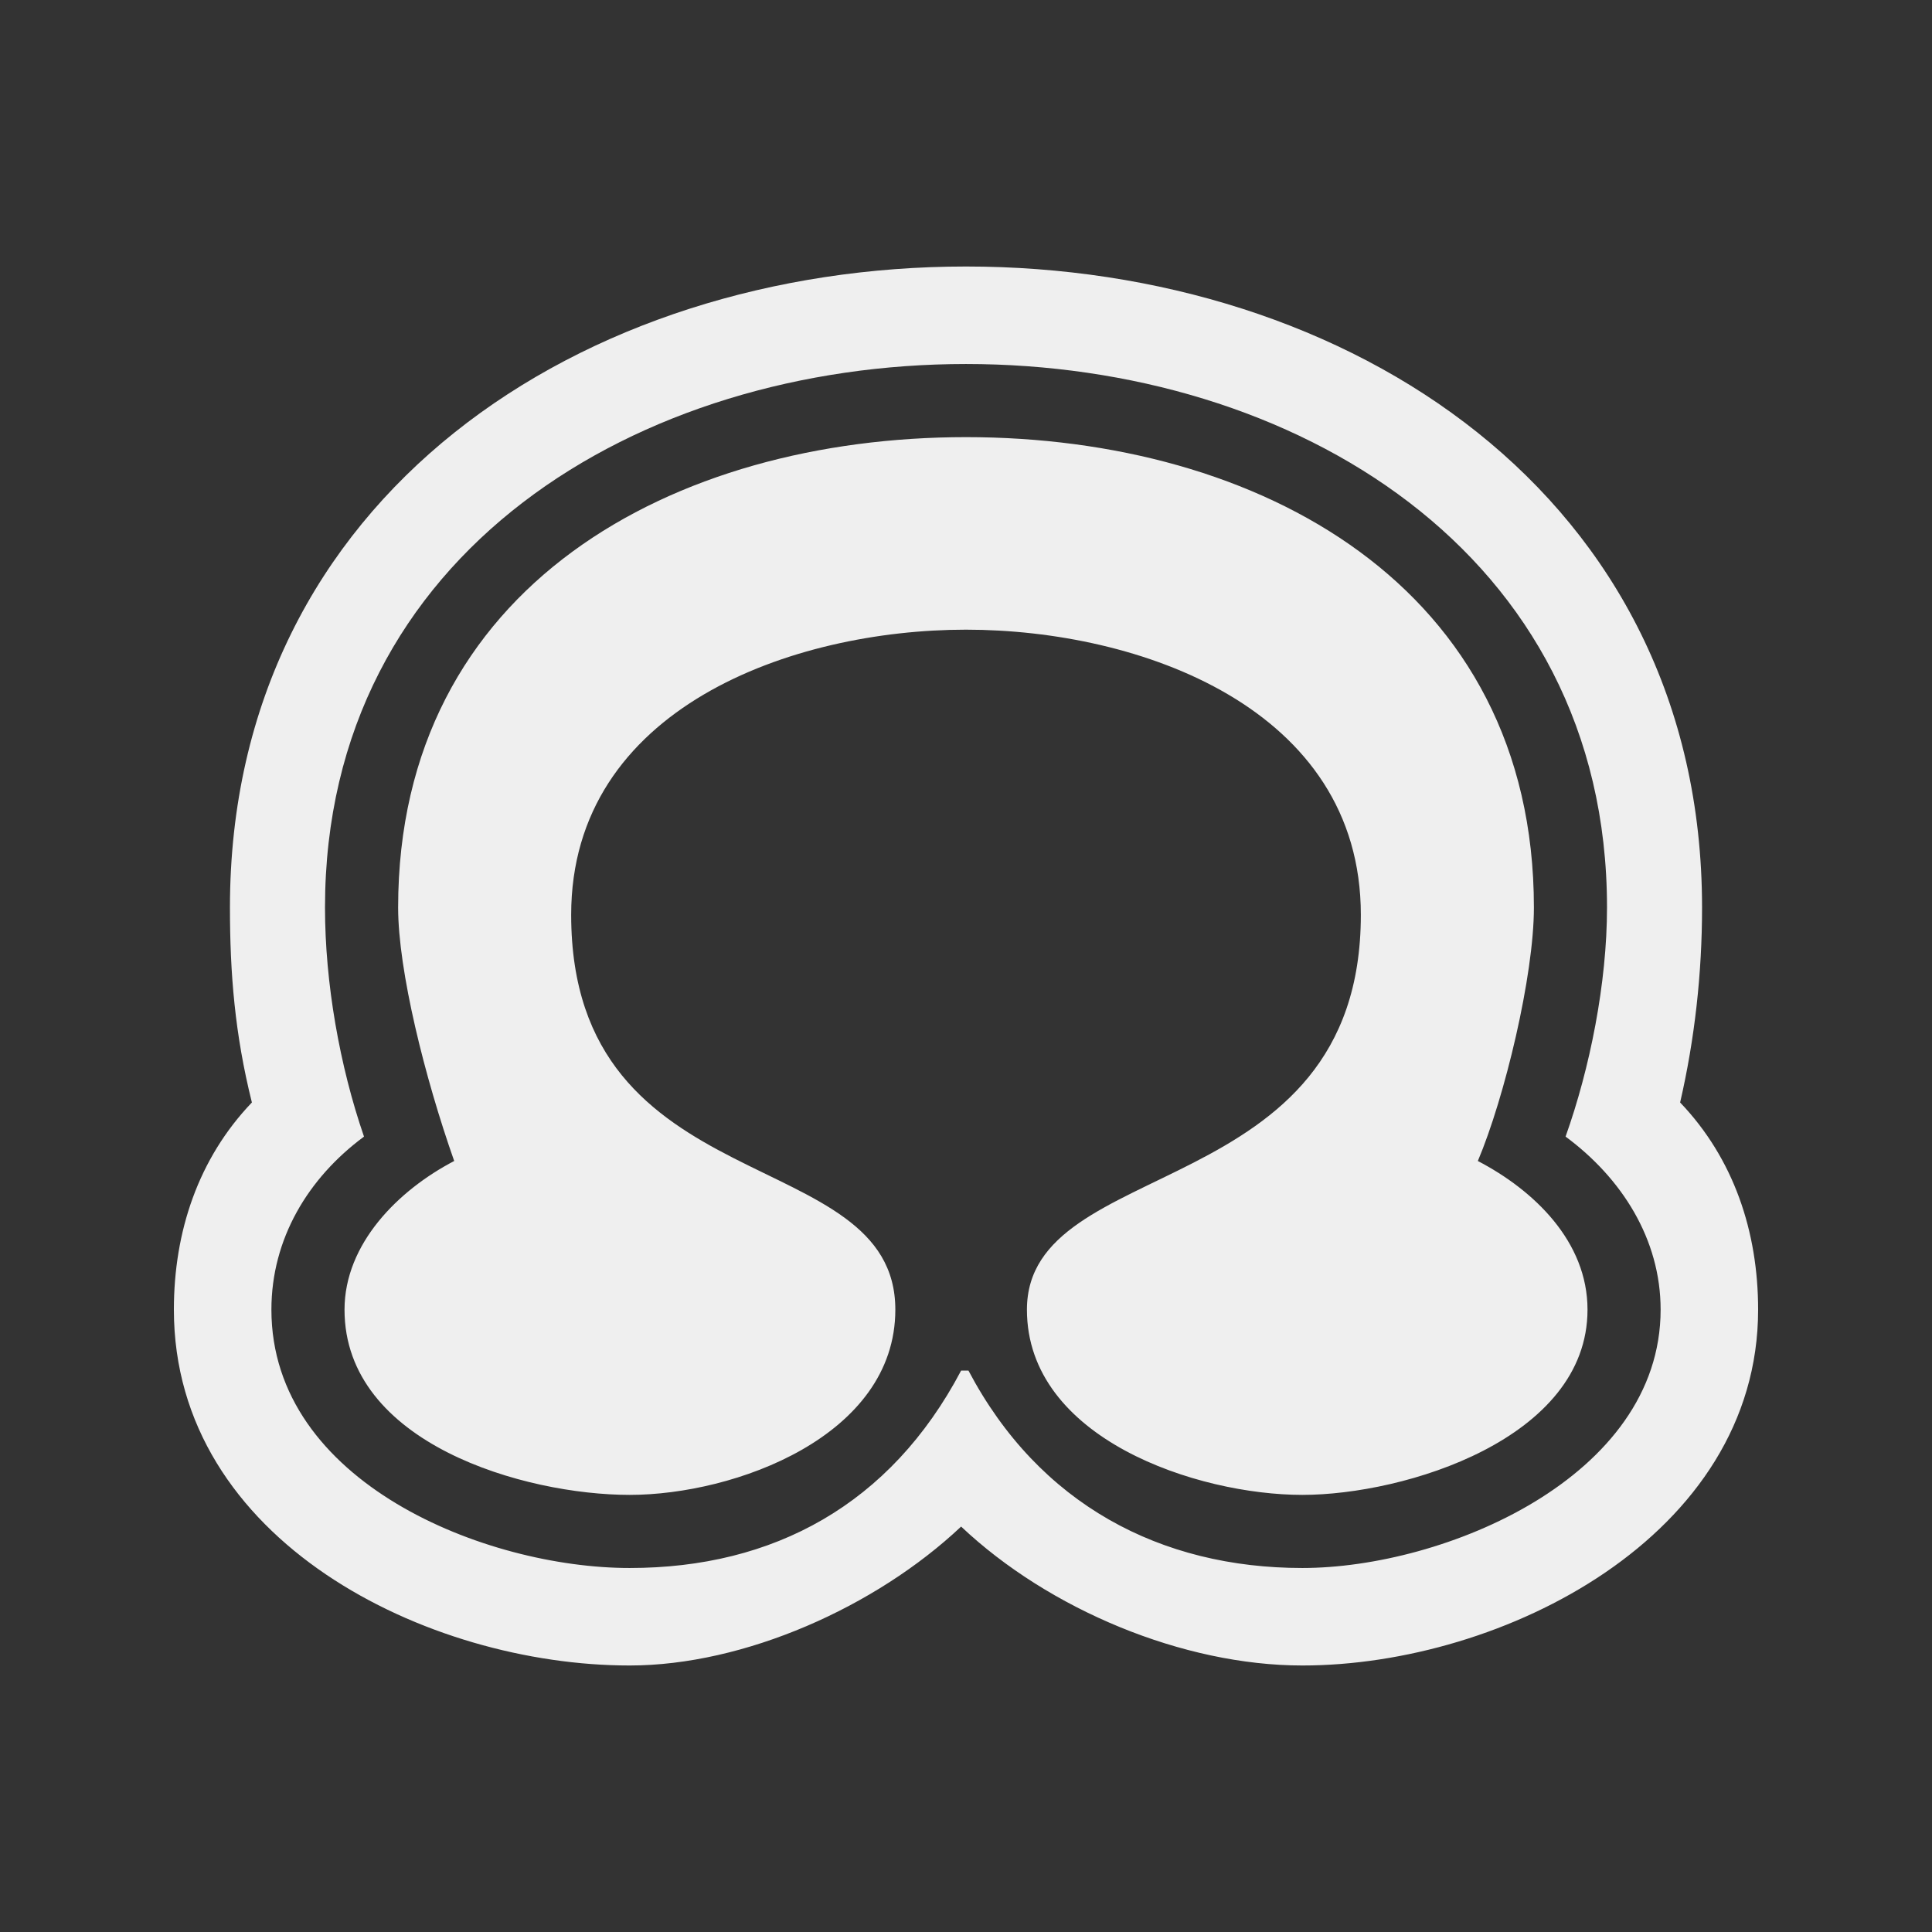
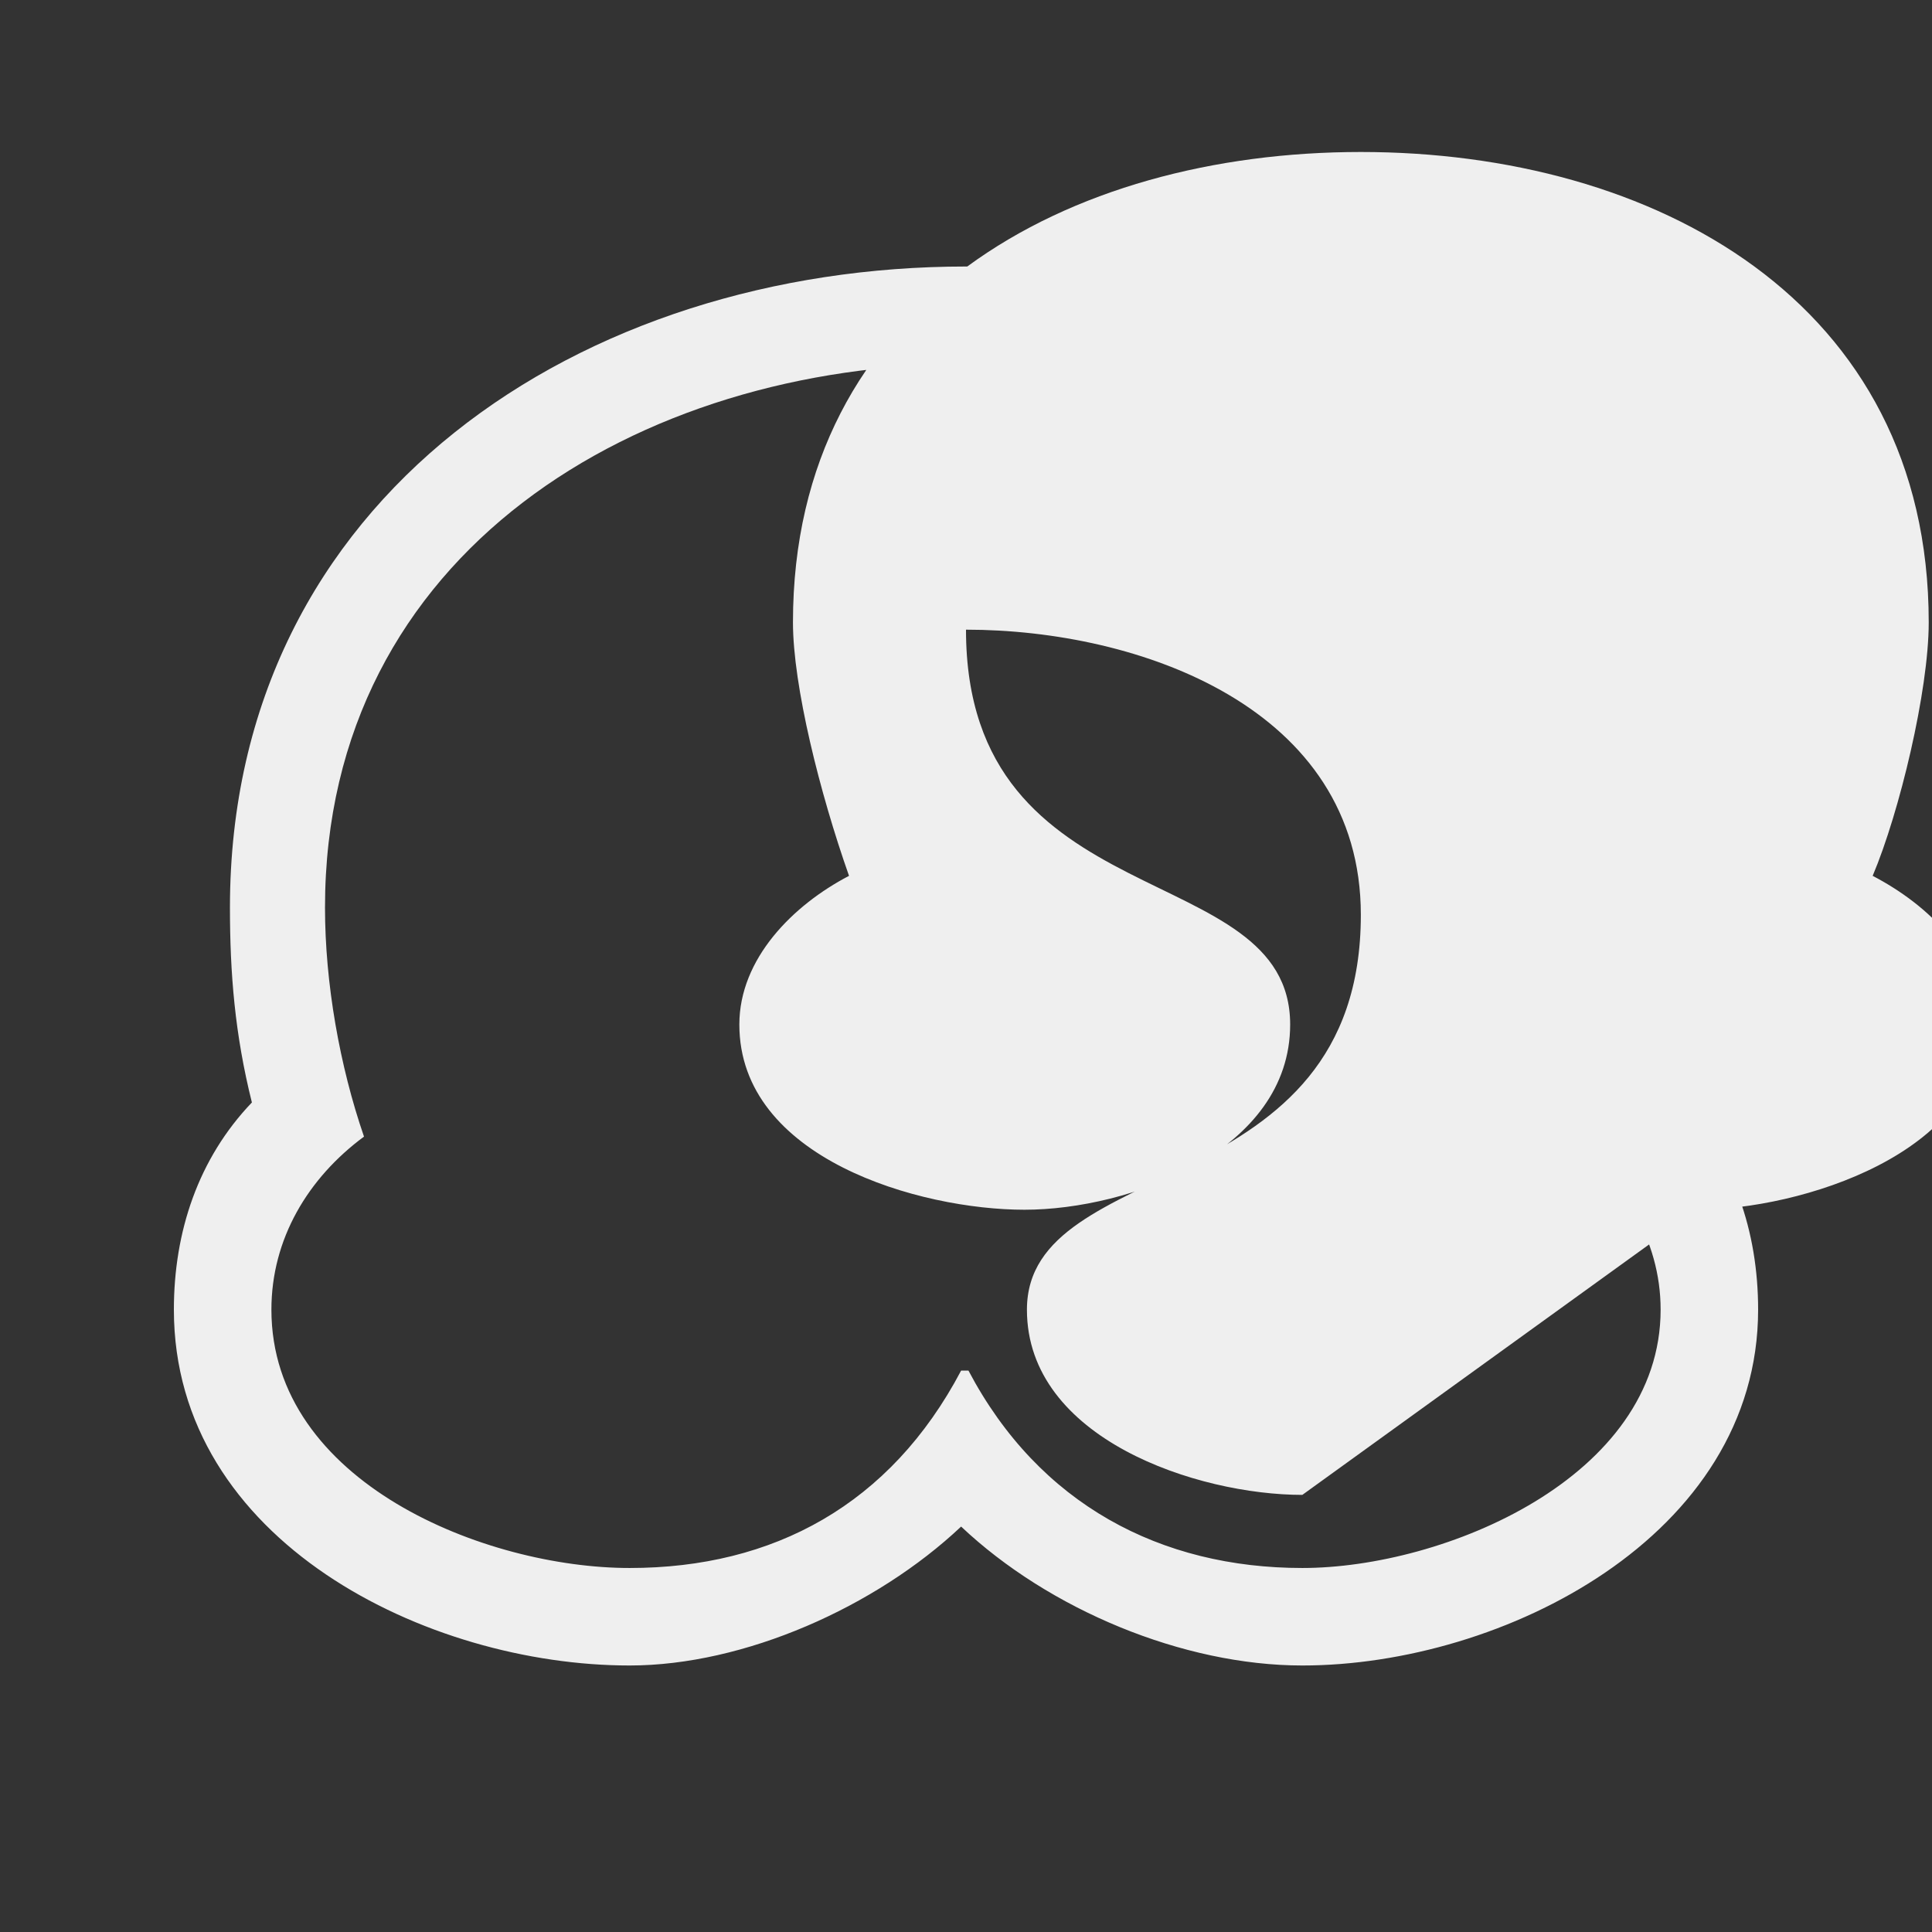
<svg xmlns="http://www.w3.org/2000/svg" id="Camada_1" data-name="Camada 1" viewBox="0 0 1080 1080">
  <rect x="0" y="0" width="1080" height="1080" fill="#333333" stroke="none" />
  <defs>
    <style>
      .cls-1 {
        fill: #efefef;
      }
    </style>
  </defs>
-   <path class="cls-1" d="M728.01,931.02c-66.76,0-141.69-31.34-190.74-77.66-47.68,44.96-121.26,77.66-185.29,77.66-113.08,0-254.78-69.49-254.78-198.92,0-43.6,13.63-84.47,43.61-115.81-9.54-38.15-12.27-72.21-12.27-108.99,0-230.25,197.56-358.32,411.46-358.32s411.46,128.07,411.46,358.32c0,36.79-4.09,73.57-12.26,108.99,29.97,31.34,43.6,72.21,43.6,115.81,0,126.71-143.05,198.92-254.78,198.92ZM875.16,635.37c13.62-38.15,23.17-85.84,23.17-128.07,0-198.92-175.76-303.82-358.33-303.82s-358.32,104.91-358.32,303.82c0,42.23,8.18,88.56,21.8,128.07-31.33,23.16-51.76,57.22-51.76,96.73,0,96.73,119.89,144.42,200.27,144.42s145.78-35.42,185.29-110.36h4.09c39.51,74.93,107.63,110.36,186.65,110.36s200.28-50.41,200.28-144.42c0-39.51-21.8-73.57-53.13-96.73ZM728.01,835.65c-58.59,0-153.95-31.34-153.95-103.54,0-87.2,186.66-58.59,186.66-220.72,0-115.81-123.98-159.4-220.72-159.4s-220.71,43.6-220.71,159.4c0,162.13,181.21,126.71,181.21,220.72,0,70.85-89.92,103.54-148.51,103.54s-159.4-28.61-159.4-103.54c0-36.79,29.97-66.76,61.31-83.11-16.34-46.32-31.34-106.27-31.34-141.69,0-179.84,153.96-262.95,317.45-262.95s317.45,83.11,317.45,262.95c0,38.15-16.35,106.27-31.34,141.69,31.34,16.35,61.31,44.96,61.31,83.11,0,72.21-102.19,103.54-159.41,103.54Z" />
+   <path class="cls-1" d="M728.01,931.02c-66.76,0-141.69-31.34-190.74-77.66-47.68,44.96-121.26,77.66-185.29,77.66-113.08,0-254.78-69.49-254.78-198.92,0-43.6,13.63-84.47,43.61-115.81-9.54-38.15-12.27-72.21-12.27-108.99,0-230.25,197.56-358.32,411.46-358.32s411.46,128.07,411.46,358.32c0,36.79-4.09,73.57-12.26,108.99,29.97,31.34,43.6,72.21,43.6,115.81,0,126.71-143.05,198.92-254.78,198.92ZM875.16,635.37c13.62-38.15,23.17-85.84,23.17-128.07,0-198.92-175.76-303.82-358.33-303.82s-358.32,104.91-358.32,303.82c0,42.23,8.18,88.56,21.8,128.07-31.33,23.16-51.76,57.22-51.76,96.73,0,96.73,119.89,144.42,200.27,144.42s145.78-35.42,185.29-110.36h4.09c39.51,74.93,107.63,110.36,186.65,110.36s200.28-50.41,200.28-144.42c0-39.51-21.8-73.57-53.13-96.73ZM728.01,835.65c-58.59,0-153.95-31.34-153.95-103.54,0-87.2,186.66-58.59,186.66-220.72,0-115.81-123.98-159.4-220.72-159.4c0,162.13,181.21,126.71,181.21,220.72,0,70.85-89.92,103.54-148.51,103.54s-159.4-28.61-159.4-103.54c0-36.79,29.97-66.76,61.31-83.11-16.34-46.32-31.34-106.27-31.34-141.69,0-179.84,153.96-262.95,317.45-262.95s317.45,83.11,317.45,262.95c0,38.15-16.35,106.27-31.34,141.69,31.34,16.35,61.31,44.96,61.31,83.11,0,72.21-102.19,103.54-159.41,103.54Z" />
</svg>